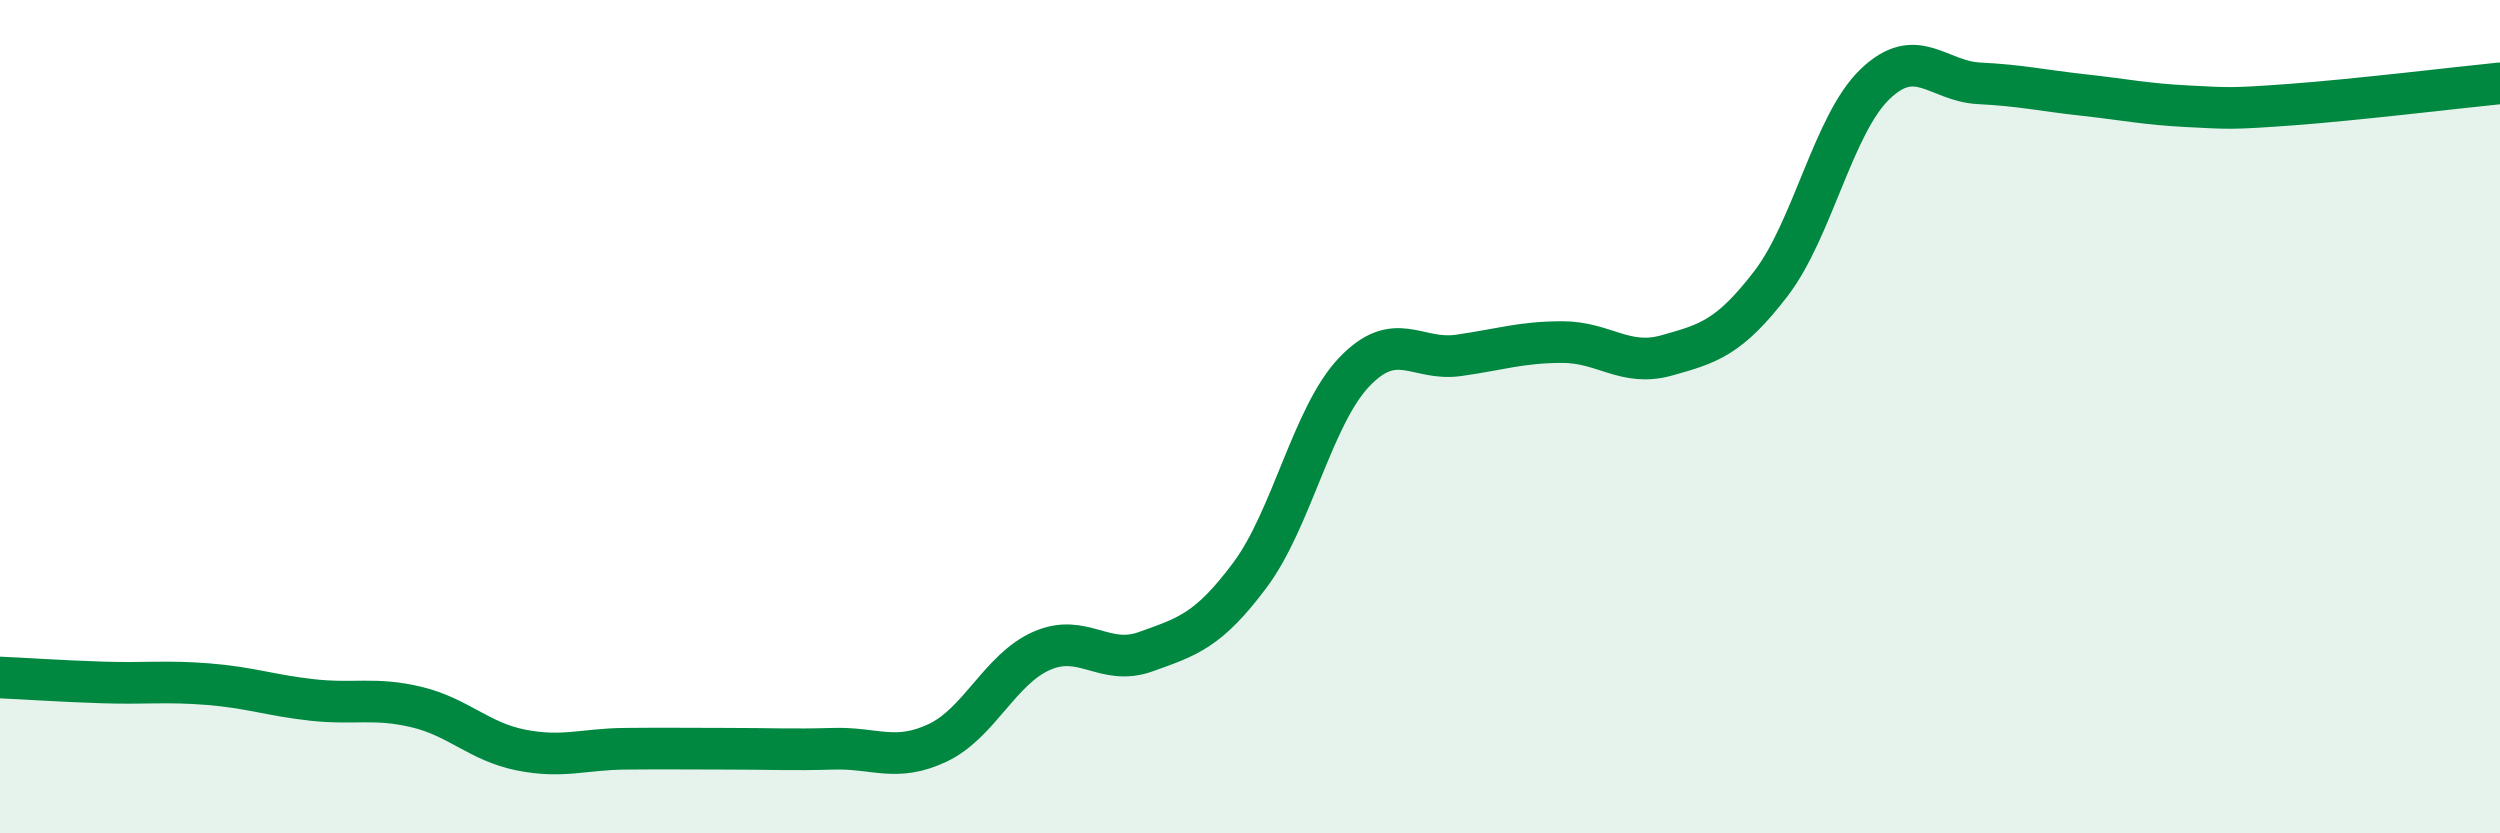
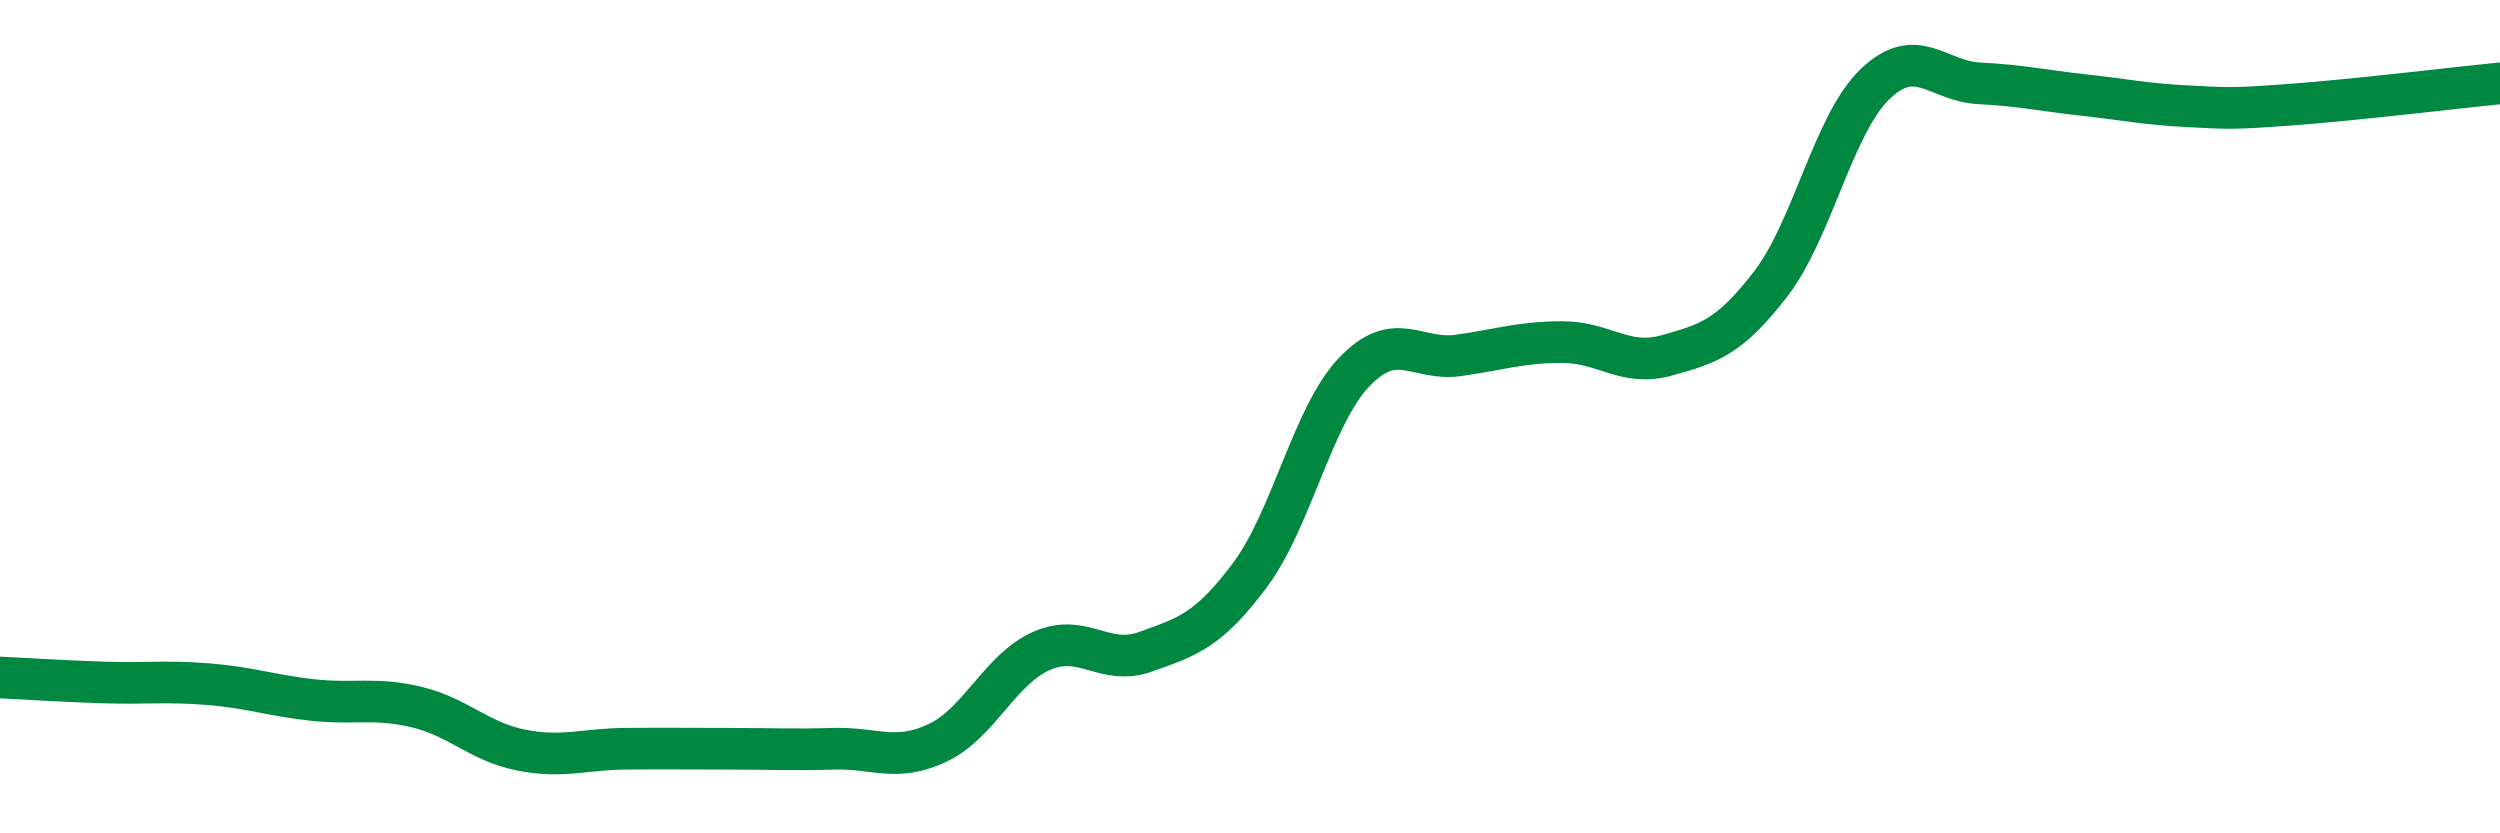
<svg xmlns="http://www.w3.org/2000/svg" width="60" height="20" viewBox="0 0 60 20">
-   <path d="M 0,16.26 C 0.5,16.28 1.5,16.35 2.5,16.38 C 3.5,16.41 4,16.34 5,16.42 C 6,16.5 6.5,16.69 7.5,16.8 C 8.5,16.91 9,16.73 10,16.97 C 11,17.21 11.5,17.8 12.5,18 C 13.5,18.2 14,17.98 15,17.97 C 16,17.96 16.5,17.97 17.5,17.97 C 18.5,17.97 19,18 20,17.97 C 21,17.94 21.5,18.3 22.5,17.83 C 23.5,17.36 24,16.06 25,15.62 C 26,15.18 26.5,16 27.5,15.64 C 28.5,15.28 29,15.14 30,13.8 C 31,12.46 31.5,9.98 32.5,8.93 C 33.5,7.88 34,8.67 35,8.53 C 36,8.39 36.5,8.21 37.5,8.21 C 38.5,8.21 39,8.81 40,8.53 C 41,8.25 41.5,8.11 42.5,6.81 C 43.5,5.51 44,2.98 45,2.02 C 46,1.06 46.5,1.95 47.5,2 C 48.5,2.05 49,2.17 50,2.28 C 51,2.39 51.5,2.5 52.5,2.55 C 53.5,2.6 53.5,2.62 55,2.51 C 56.5,2.4 59,2.1 60,2L60 20L0 20Z" fill="#008740" opacity="0.1" stroke-linecap="round" stroke-linejoin="round" />
  <path d="M 0,16.26 C 0.5,16.28 1.5,16.35 2.5,16.38 C 3.5,16.41 4,16.34 5,16.42 C 6,16.5 6.5,16.69 7.5,16.8 C 8.5,16.91 9,16.73 10,16.97 C 11,17.21 11.5,17.8 12.5,18 C 13.5,18.2 14,17.98 15,17.97 C 16,17.96 16.5,17.97 17.5,17.97 C 18.5,17.97 19,18 20,17.97 C 21,17.94 21.5,18.3 22.5,17.83 C 23.5,17.36 24,16.06 25,15.62 C 26,15.18 26.5,16 27.5,15.64 C 28.5,15.28 29,15.14 30,13.8 C 31,12.46 31.5,9.98 32.5,8.93 C 33.5,7.88 34,8.67 35,8.53 C 36,8.39 36.5,8.21 37.5,8.21 C 38.5,8.21 39,8.81 40,8.53 C 41,8.25 41.5,8.11 42.5,6.81 C 43.5,5.51 44,2.98 45,2.02 C 46,1.06 46.5,1.95 47.5,2 C 48.5,2.05 49,2.17 50,2.28 C 51,2.39 51.5,2.5 52.5,2.55 C 53.5,2.6 53.5,2.62 55,2.51 C 56.5,2.4 59,2.1 60,2" stroke="#008740" stroke-width="1" fill="none" stroke-linecap="round" stroke-linejoin="round" />
</svg>